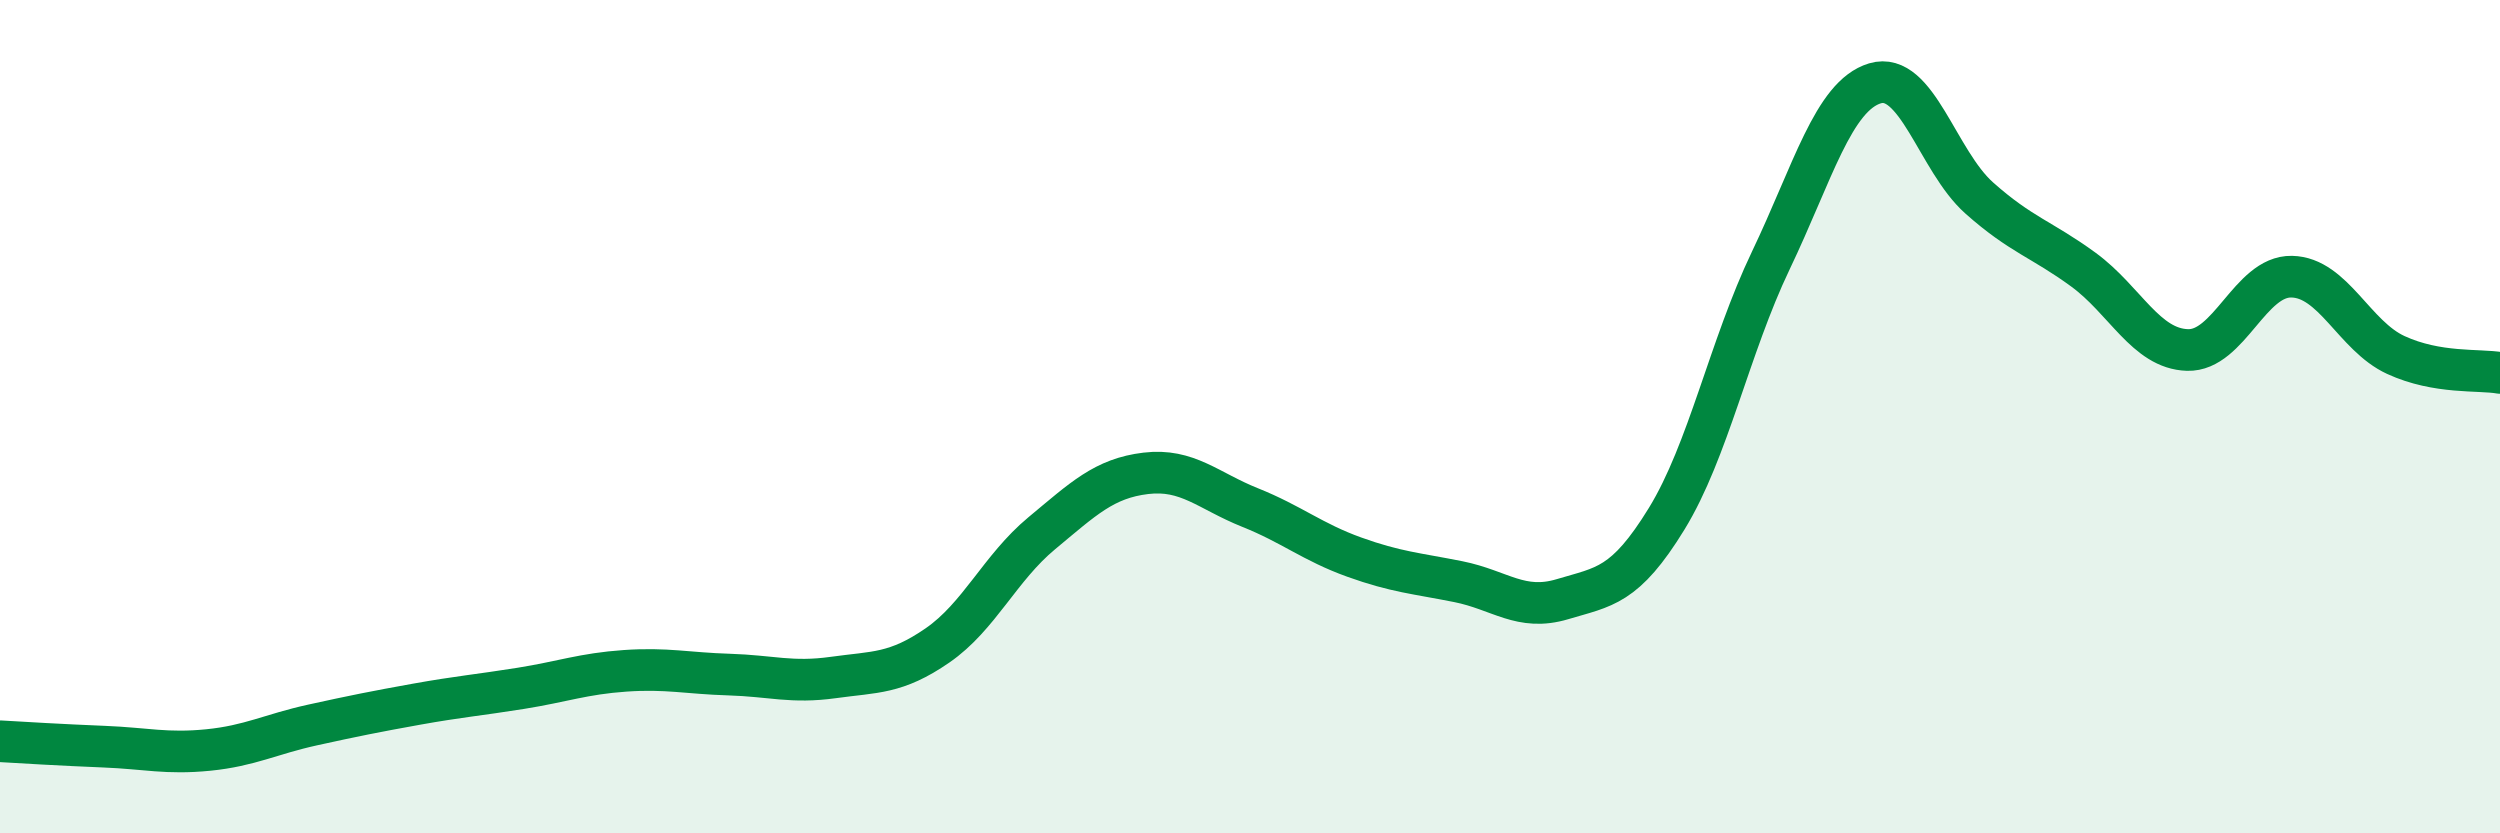
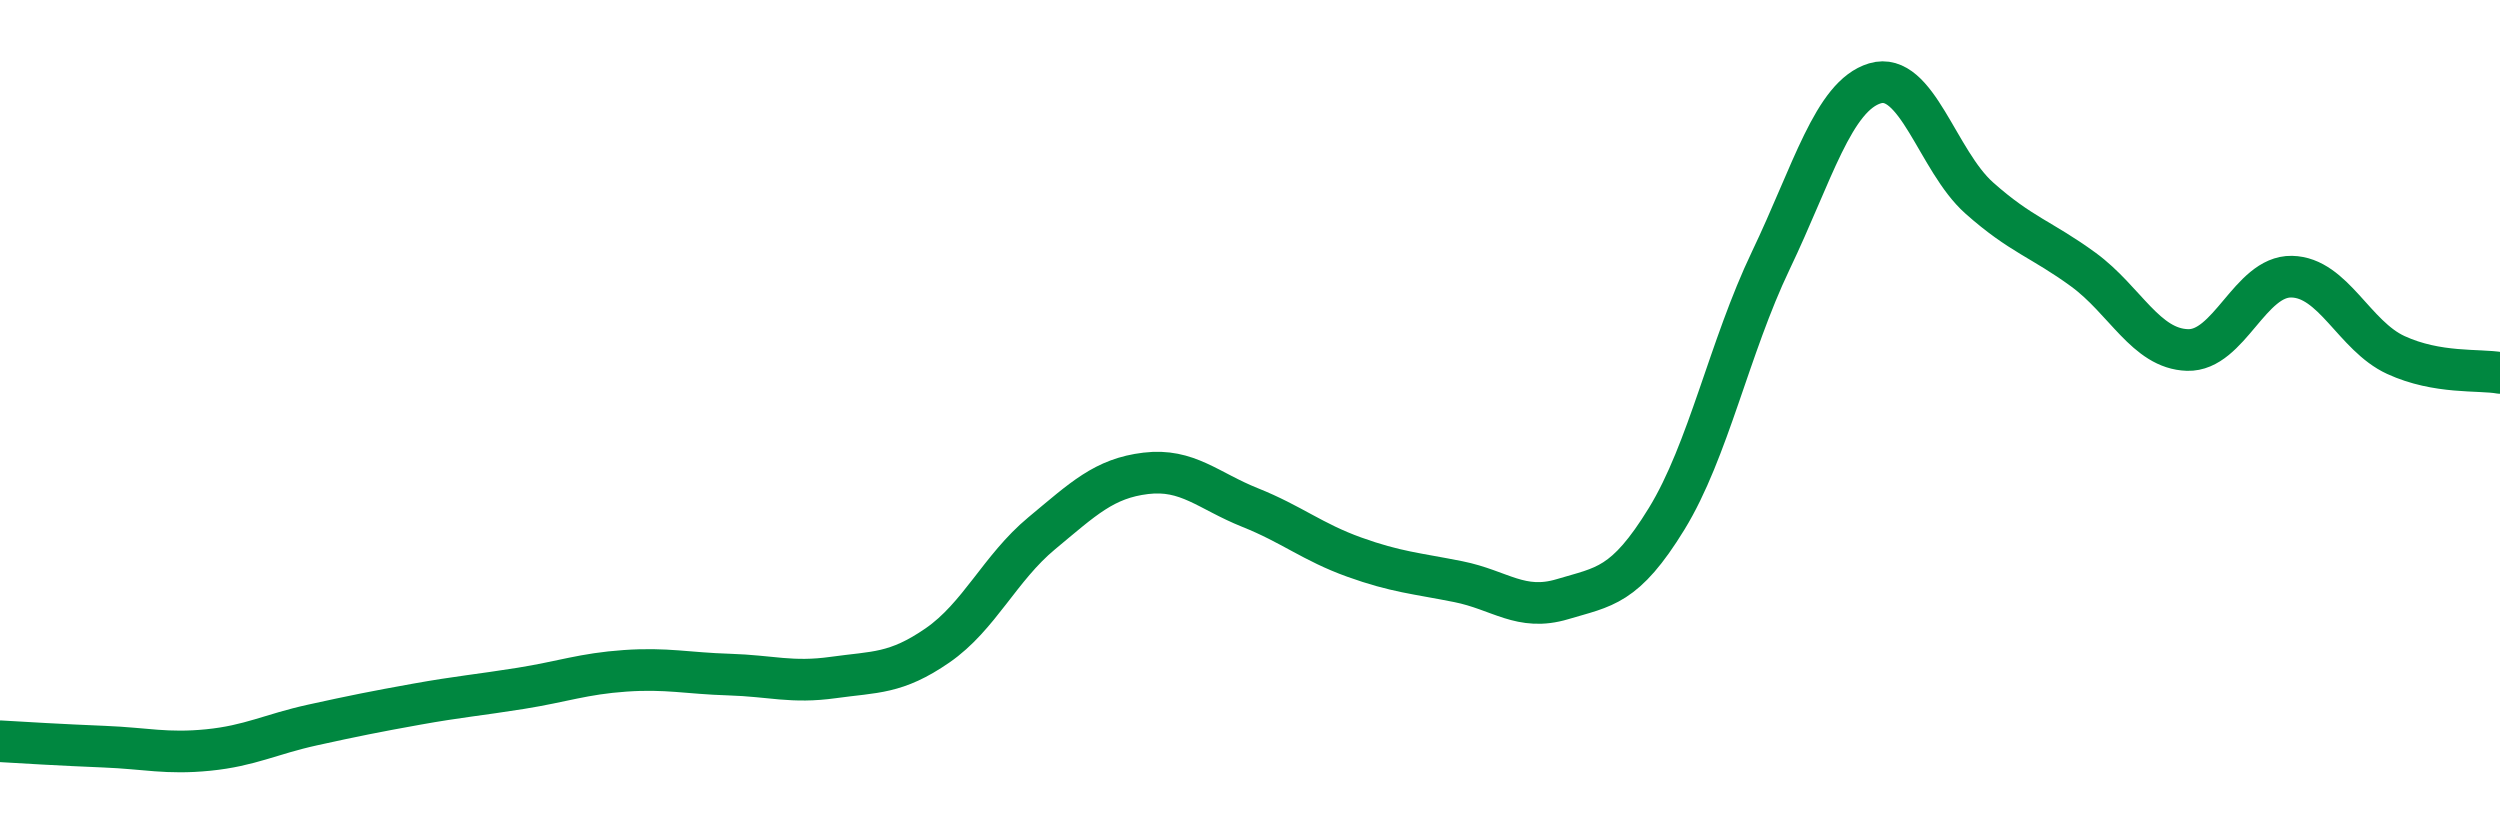
<svg xmlns="http://www.w3.org/2000/svg" width="60" height="20" viewBox="0 0 60 20">
-   <path d="M 0,17.79 C 0.5,17.82 1.5,17.88 2.5,17.92 C 3.5,17.96 4,18.1 5,18 C 6,17.9 6.5,17.62 7.5,17.4 C 8.5,17.18 9,17.08 10,16.9 C 11,16.72 11.5,16.68 12.5,16.52 C 13.5,16.36 14,16.17 15,16.1 C 16,16.03 16.5,16.16 17.5,16.19 C 18.5,16.22 19,16.4 20,16.26 C 21,16.12 21.5,16.18 22.5,15.49 C 23.5,14.8 24,13.63 25,12.8 C 26,11.97 26.5,11.48 27.5,11.36 C 28.5,11.24 29,11.78 30,12.18 C 31,12.58 31.5,13.01 32.5,13.37 C 33.5,13.73 34,13.76 35,13.96 C 36,14.16 36.5,14.68 37.5,14.38 C 38.5,14.08 39,14.08 40,12.45 C 41,10.82 41.5,8.34 42.5,6.25 C 43.5,4.16 44,2.3 45,2 C 46,1.7 46.5,3.86 47.5,4.75 C 48.5,5.64 49,5.74 50,6.47 C 51,7.2 51.5,8.37 52.5,8.4 C 53.5,8.43 54,6.62 55,6.64 C 56,6.66 56.5,8.06 57.5,8.52 C 58.5,8.98 59.5,8.86 60,8.95L60 20L0 20Z" fill="#008740" opacity="0.1" stroke-linecap="round" stroke-linejoin="round" />
  <path d="M 0,17.79 C 0.5,17.82 1.5,17.88 2.5,17.92 C 3.5,17.96 4,18.1 5,18 C 6,17.9 6.5,17.62 7.5,17.4 C 8.5,17.18 9,17.08 10,16.9 C 11,16.72 11.5,16.68 12.5,16.52 C 13.5,16.36 14,16.17 15,16.1 C 16,16.03 16.5,16.16 17.5,16.19 C 18.5,16.22 19,16.4 20,16.26 C 21,16.12 21.5,16.18 22.5,15.49 C 23.5,14.8 24,13.63 25,12.8 C 26,11.97 26.5,11.48 27.5,11.36 C 28.5,11.24 29,11.78 30,12.18 C 31,12.58 31.5,13.01 32.5,13.37 C 33.5,13.73 34,13.76 35,13.96 C 36,14.16 36.5,14.68 37.5,14.38 C 38.5,14.08 39,14.08 40,12.45 C 41,10.82 41.5,8.34 42.5,6.25 C 43.5,4.16 44,2.3 45,2 C 46,1.7 46.5,3.86 47.5,4.75 C 48.5,5.64 49,5.74 50,6.47 C 51,7.2 51.5,8.37 52.5,8.4 C 53.5,8.43 54,6.62 55,6.64 C 56,6.66 56.5,8.06 57.5,8.52 C 58.5,8.98 59.5,8.86 60,8.95" stroke="#008740" stroke-width="1" fill="none" stroke-linecap="round" stroke-linejoin="round" />
</svg>